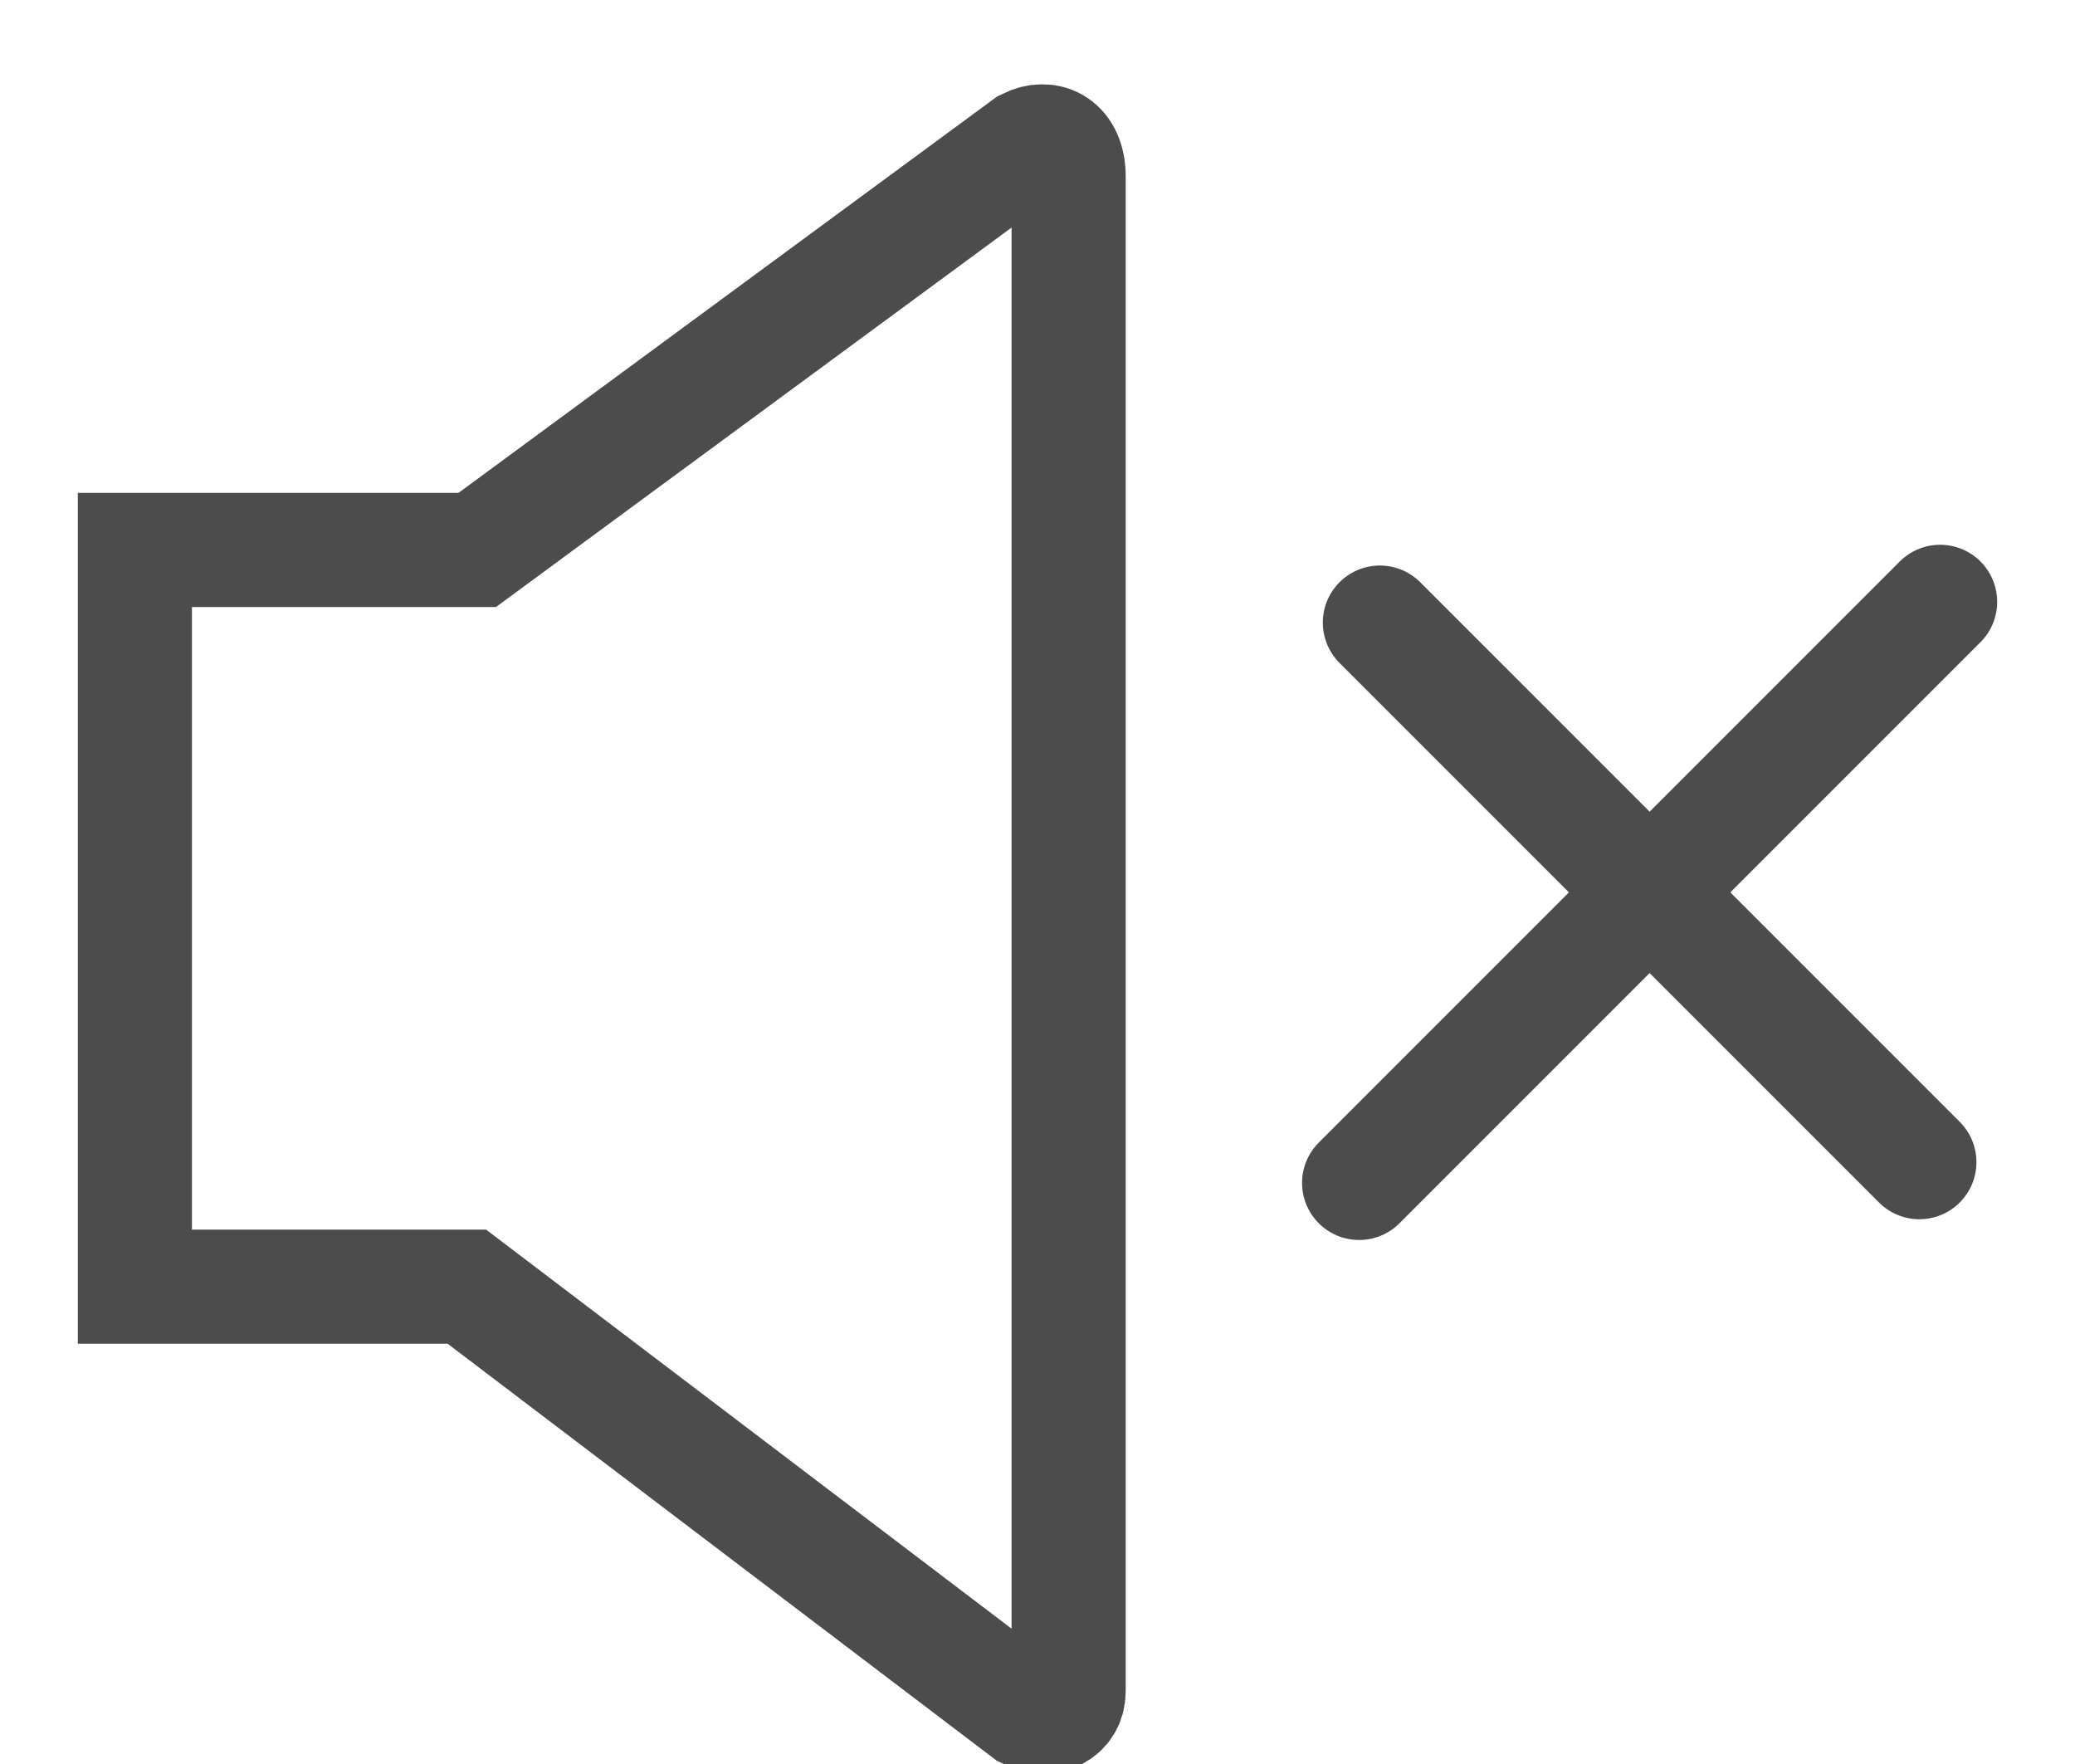
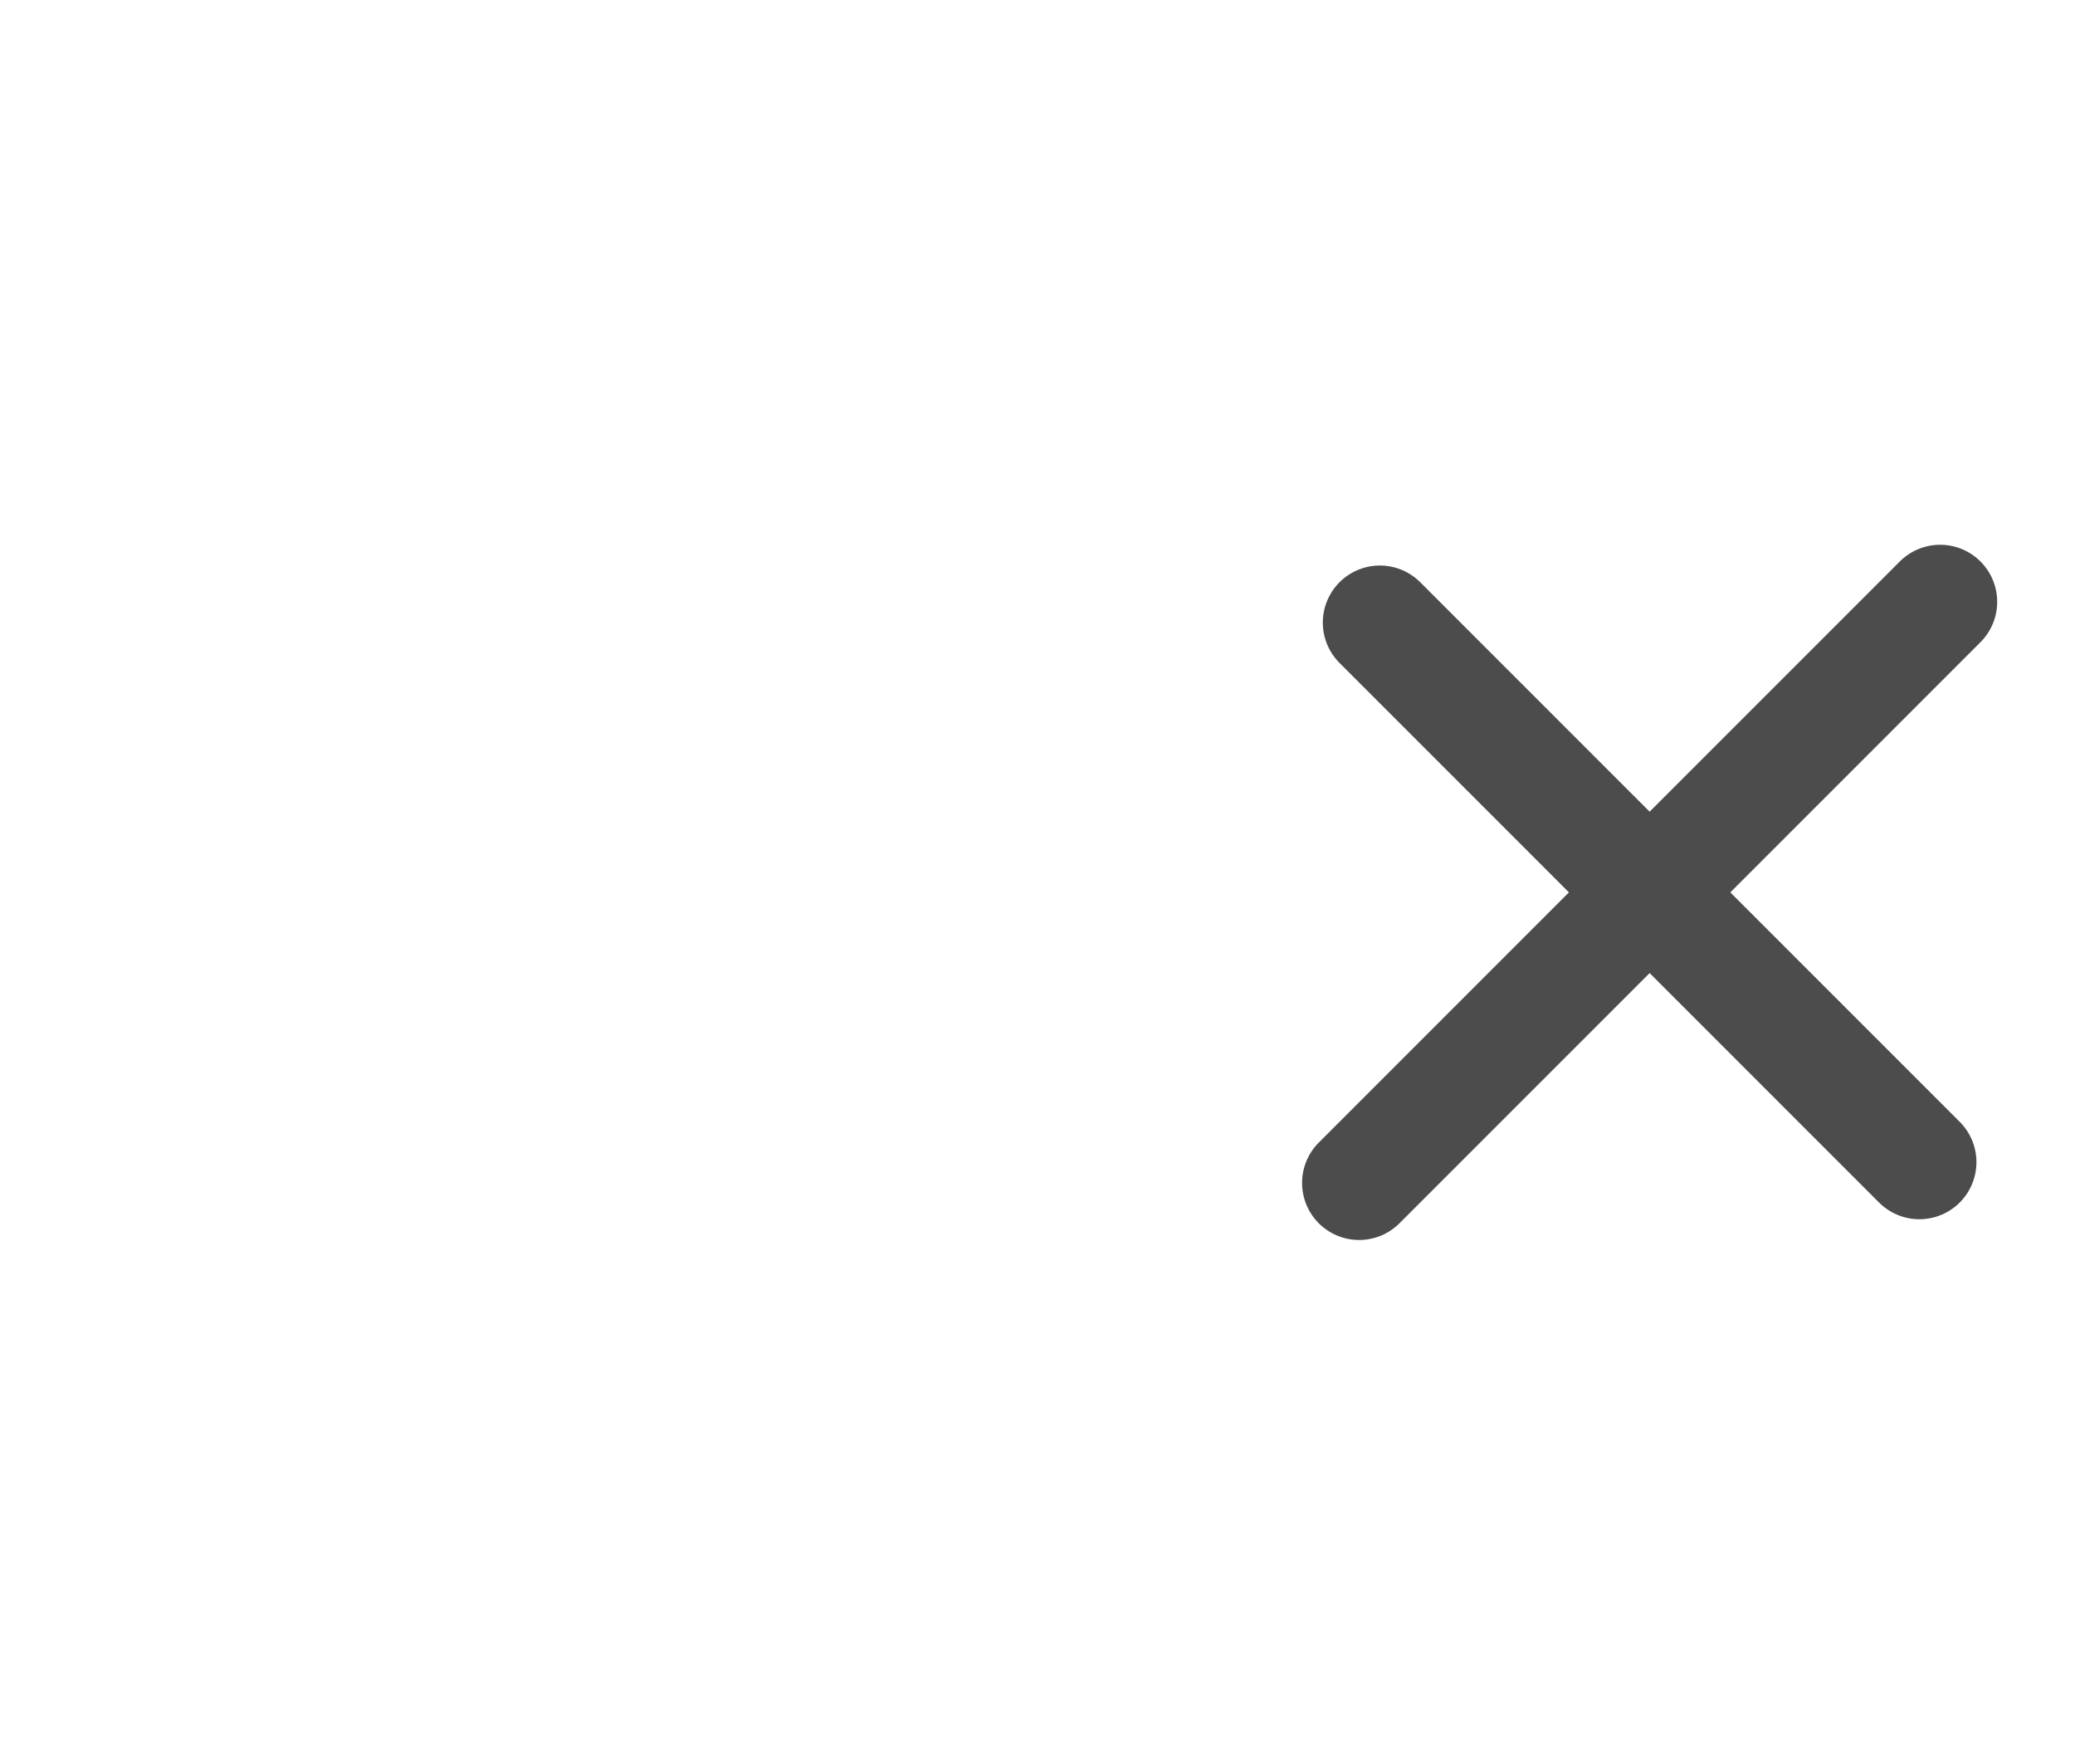
<svg xmlns="http://www.w3.org/2000/svg" width="20px" height="17px" viewBox="0 0 20 17" version="1.1">
  <title>soundproof</title>
  <desc>Created with Sketch.</desc>
  <g id="Page-1" stroke="none" stroke-width="1" fill="none" fill-rule="evenodd" stroke-linecap="round">
    <g id="soundproof" transform="translate(1, 1)" stroke="#4C4C4C" stroke-width="1.1">
-       <path d="M8.9,0.4 L3.6,4.3 L0.3,4.3 L0.3,11.4 L3.5,11.4 L8.9,15.5 C9.1,15.6 9.3,15.5 9.3,15.3 L9.3,0.7 C9.3,0.4 9.1,0.3 8.9,0.4 Z" id="Path" />
      <path d="M12.3,5 L17.5,10.2" id="Path" />
      <path d="M12.1,10.4 L17.7,4.8" id="Path" />
    </g>
  </g>
</svg>